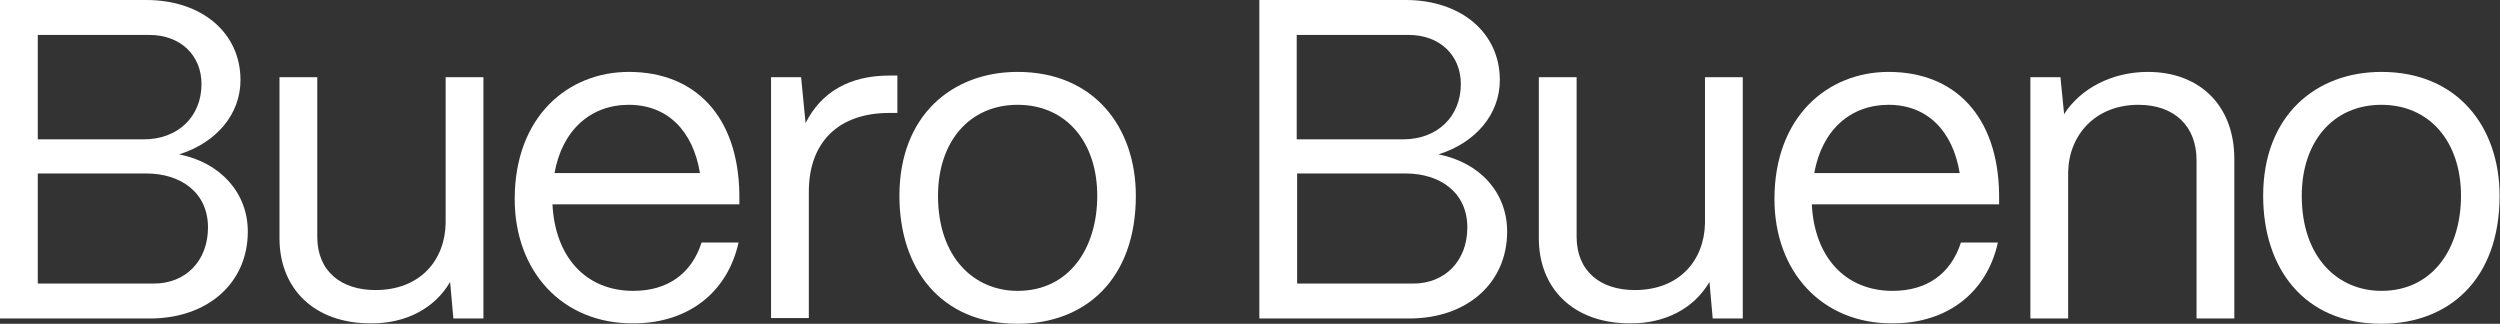
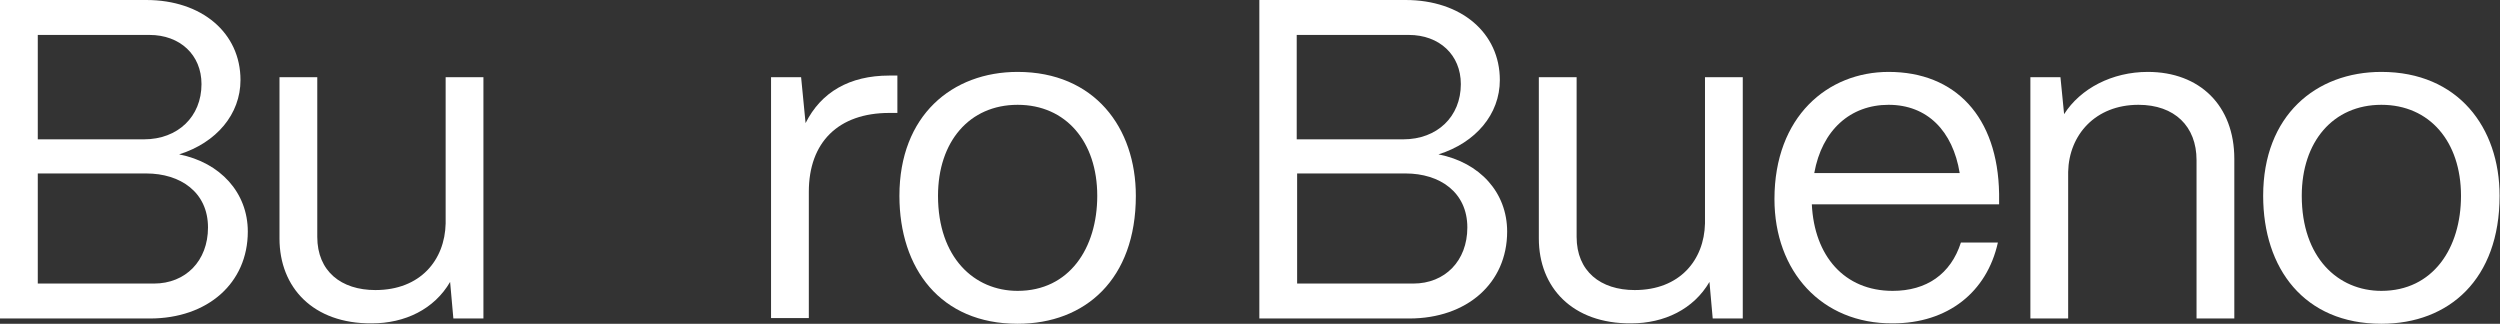
<svg xmlns="http://www.w3.org/2000/svg" version="1.1" id="Ebene_1" x="0px" y="0px" viewBox="0 0 615.4 79.7" style="enable-background:new 0 0 615.4 79.7;" xml:space="preserve">
  <rect x="0" y="0" width="615.4" height="79.7" fill="#333333" stroke="none" />
  <style type="text/css">
	.st0{fill:#FFFFFF;}
</style>
  <g>
    <path class="st0" d="M0,78.4V0h36c13.7,0,23.2,8.1,23.2,19.7c0,8.4-5.9,15.4-15.1,18.3C54.2,40,61,47.4,61,57   c0,12.7-9.9,21.4-24.1,21.4H0z M9.3,34.3h26.1c8.4,0,14.2-5.6,14.2-13.6c0-7.2-5.3-12.1-12.8-12.1H9.3V34.3z M9.3,69.8h28.6   c7.8,0,13.3-5.6,13.3-13.8c0-8.7-6.8-13.3-15.2-13.3H9.3V69.8z" />
    <path class="st0" d="M68.8,58.7V19h9.3v39.3c0,8.5,5.9,13.1,14.3,13.1c11.1,0,17.1-7.4,17.3-16.4V19h9.3v59.4h-7.4l-0.8-9   c-3.9,6.7-11.1,10.2-19.3,10.2C77.1,79.7,68.8,70.8,68.8,58.7z" />
-     <path class="st0" d="M126.7,49c0-20.3,13.1-31.3,28.1-31.3c16.4,0,26.9,11,27.2,30v2.6H136c0.6,12.7,8,21.3,19.9,21.3   c8.3,0,14.3-4.1,16.8-11.9h9.1c-2.7,12.2-12.3,19.9-25.9,19.9C138.4,79.7,126.7,66.8,126.7,49z M172.3,42.6   c-1.7-10.4-8-16.8-17.5-16.8c-9.4,0-16.4,6.2-18.3,16.8H172.3z" />
    <path class="st0" d="M189.8,78.4V19h7.4l1.1,11.3c3.8-7.6,10.8-11.7,20.6-11.7h2v9.2h-2c-12.5,0-19.8,7.2-19.8,19.4v31.1H189.8z" />
    <path class="st0" d="M221.4,48.2c0-19.8,13-30.5,29.1-30.5c18.9,0,29.1,13.7,29.1,30.5c0,20.5-12.4,31.5-29.1,31.5   C231.5,79.7,221.4,66.1,221.4,48.2z M270.1,48.2c0-13.3-7.7-22.4-19.6-22.4s-19.6,9.1-19.6,22.4c0,15.2,8.9,23.4,19.6,23.4   C263.2,71.6,270.1,61.1,270.1,48.2z" />
    <path class="st0" d="M310,78.4V0h36c13.7,0,23.2,8.1,23.2,19.7c0,8.4-5.9,15.4-15.1,18.3c10.2,2,16.9,9.4,16.9,19   c0,12.7-9.9,21.4-24.1,21.4H310z M319.3,34.3h26.1c8.4,0,14.2-5.6,14.2-13.6c0-7.2-5.3-12.1-12.8-12.1h-27.6V34.3z M319.3,69.8   h28.6c7.8,0,13.3-5.6,13.3-13.8c0-8.7-6.8-13.3-15.2-13.3h-26.7V69.8z" />
    <path class="st0" d="M378.8,58.7V19h9.3v39.3c0,8.5,5.9,13.1,14.3,13.1c11.1,0,17.1-7.4,17.3-16.4V19h9.3v59.4h-7.4l-0.8-9   c-3.9,6.7-11.1,10.2-19.3,10.2C387.1,79.7,378.8,70.8,378.8,58.7z" />
    <path class="st0" d="M436.8,49c0-20.3,13.1-31.3,28.1-31.3c16.4,0,26.9,11,27.2,30v2.6h-46.1c0.6,12.7,8,21.3,19.9,21.3   c8.3,0,14.3-4.1,16.8-11.9h9.1c-2.7,12.2-12.3,19.9-25.9,19.9C448.4,79.7,436.8,66.8,436.8,49z M482.4,42.6   c-1.7-10.4-8-16.8-17.5-16.8c-9.4,0-16.4,6.2-18.3,16.8H482.4z" />
    <path class="st0" d="M499.8,78.4V19h7.4l0.9,9.1c4-6.3,11.8-10.4,20.6-10.4c12.8,0,21.3,8.3,21.3,21.4v39.3h-9.3v-39   c0-8.3-5.4-13.6-14.3-13.6c-10.6,0-17.1,7.4-17.3,16.5v36.1H499.8z" />
    <path class="st0" d="M557.1,48.2c0-19.8,13-30.5,29.1-30.5c18.9,0,29.1,13.7,29.1,30.5c0,20.5-12.4,31.5-29.1,31.5   C567.2,79.7,557.1,66.1,557.1,48.2z M605.8,48.2c0-13.3-7.7-22.4-19.6-22.4s-19.6,9.1-19.6,22.4c0,15.2,8.9,23.4,19.6,23.4   C598.9,71.6,605.8,61.1,605.8,48.2z" />
  </g>
</svg>